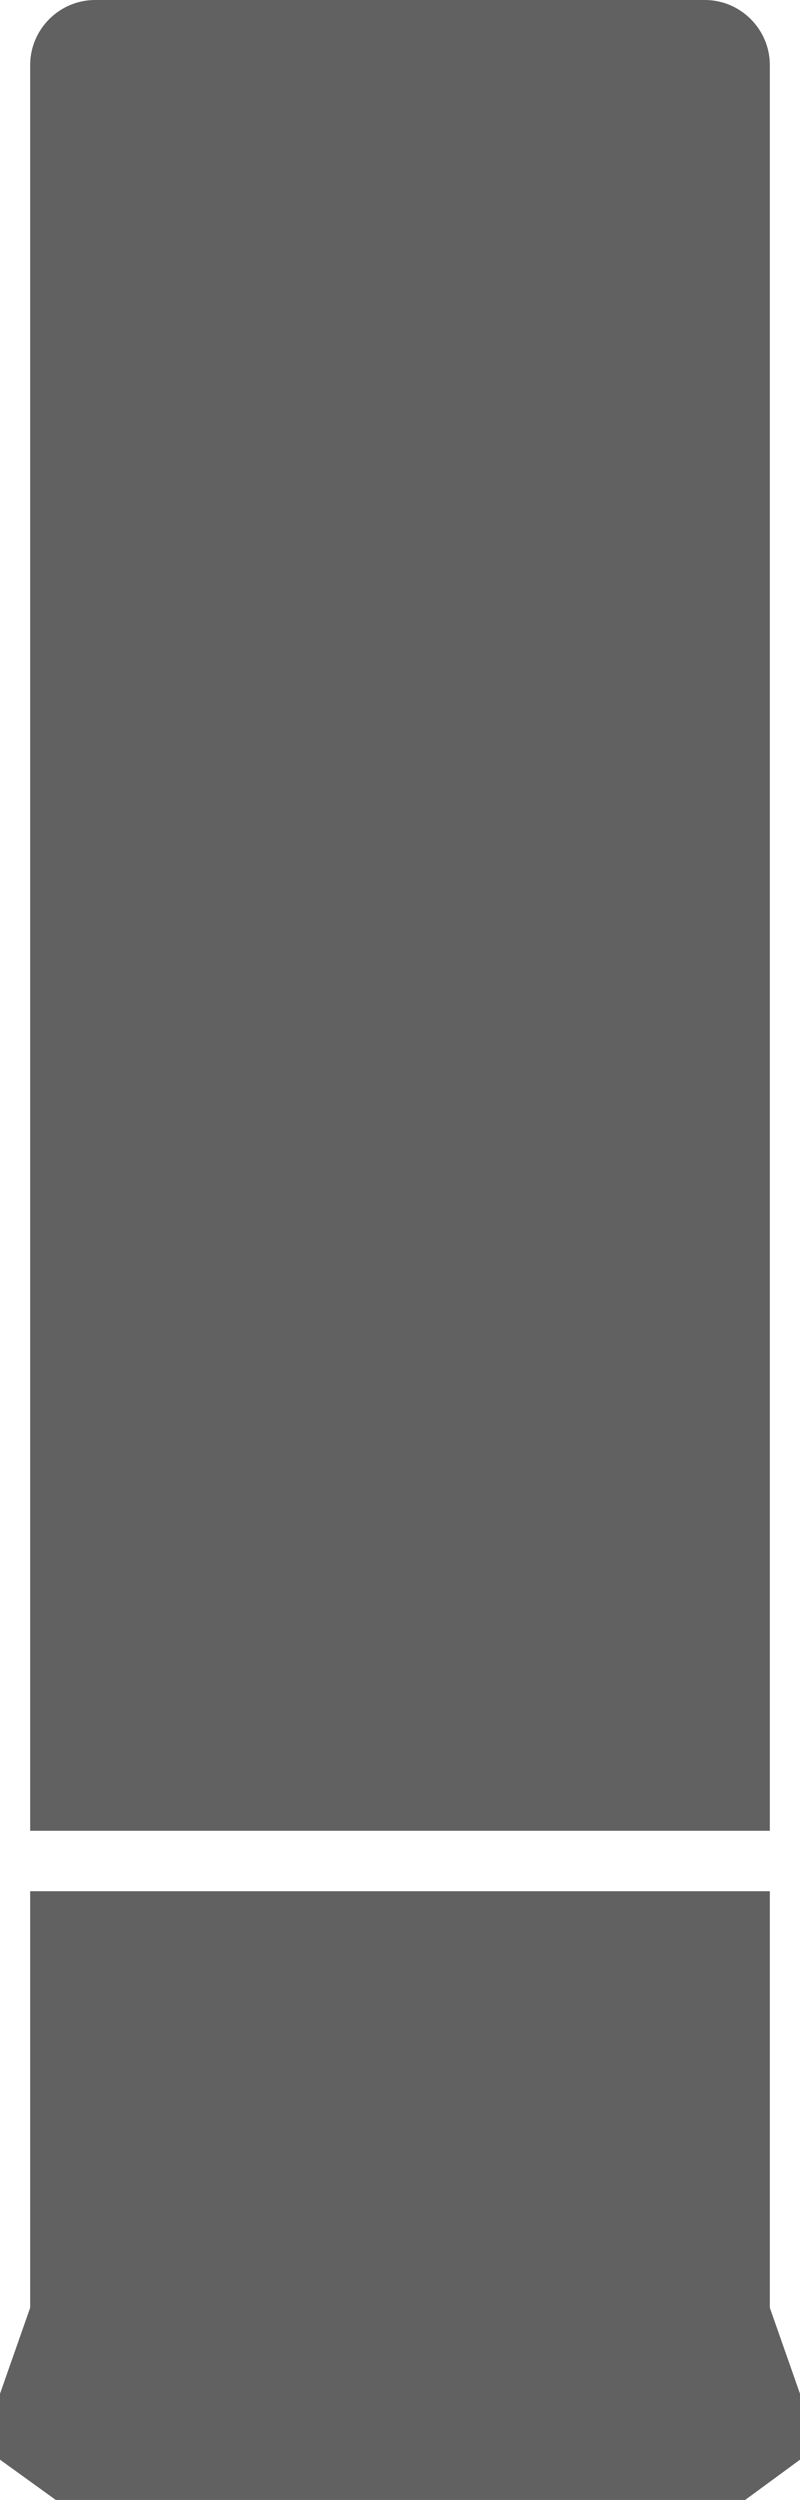
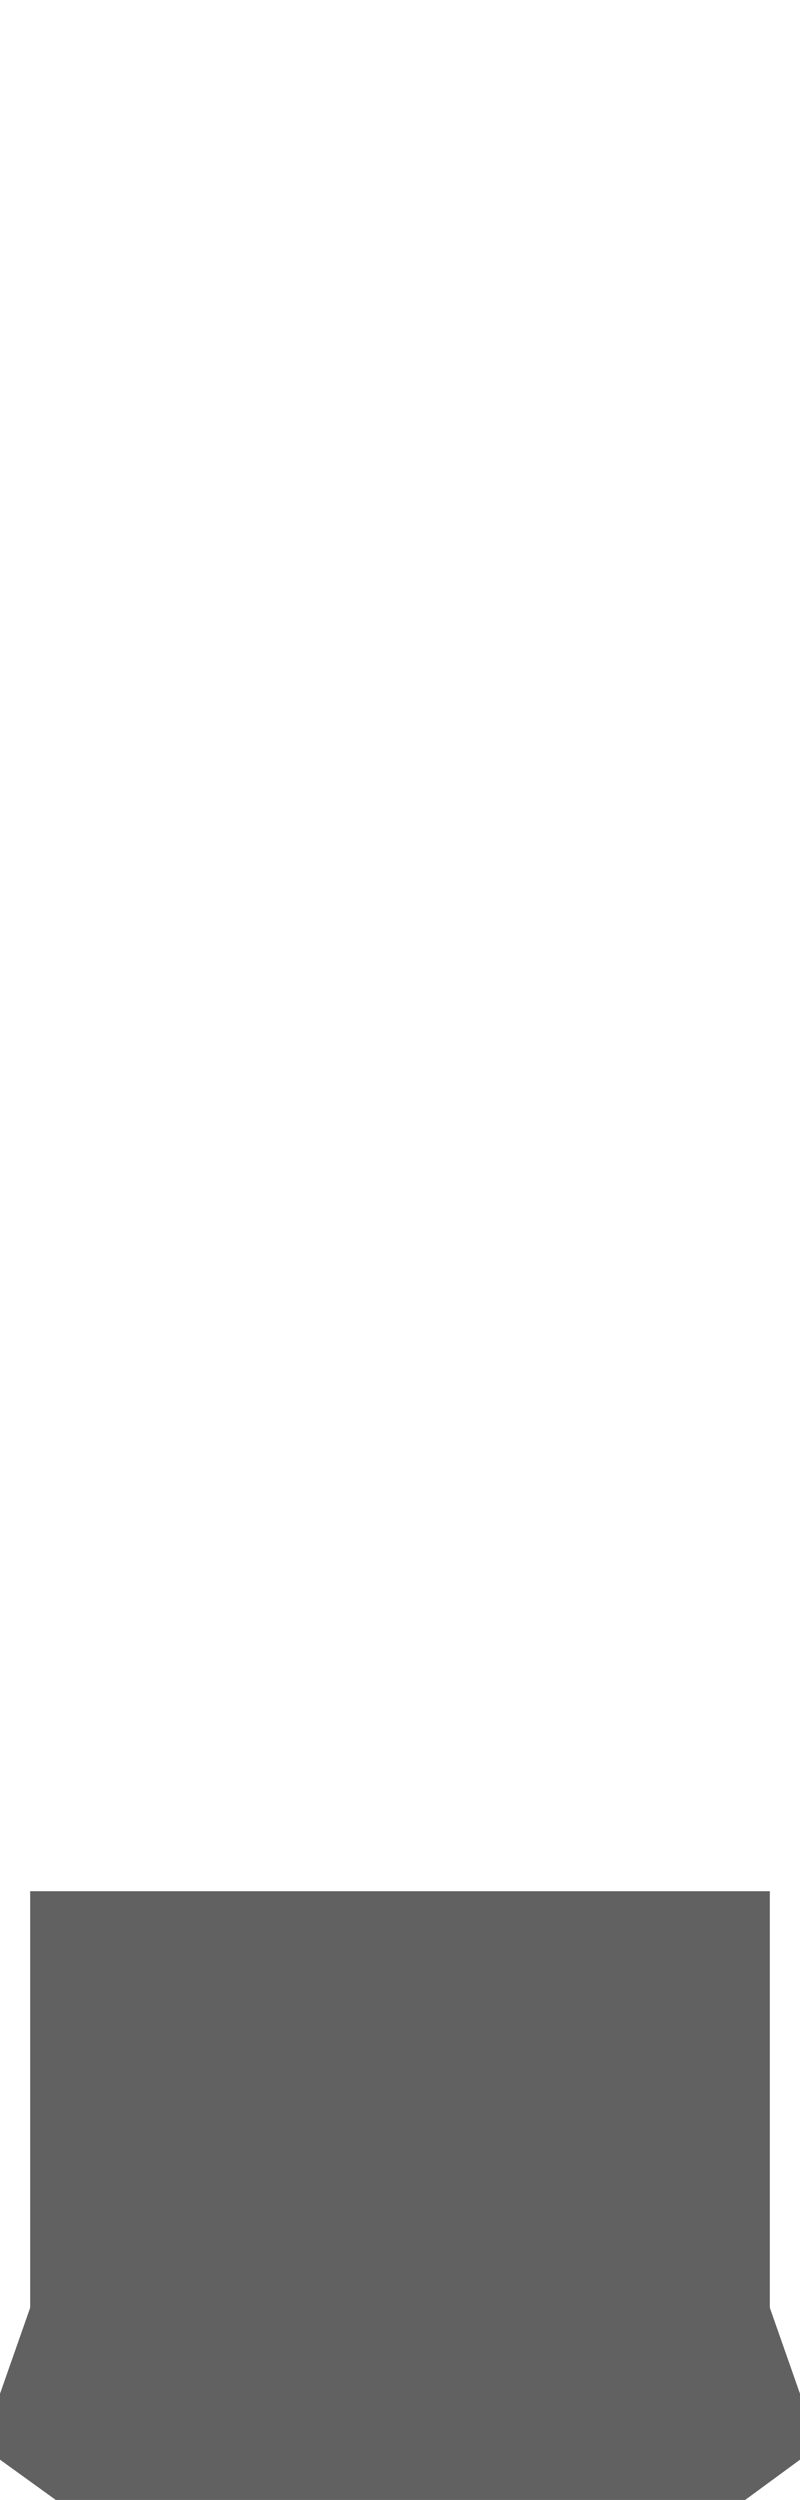
<svg xmlns="http://www.w3.org/2000/svg" id="Layer_2" viewBox="0 0 8.75 27.31">
  <defs>
    <style>.cls-1{fill:#616161;}</style>
  </defs>
  <g id="Layer_1-2">
    <g>
      <polygon class="cls-1" points="8.42 20.66 .33 20.66 .33 25.21 0 26.15 0 26.87 .61 27.31 8.15 27.31 8.75 26.87 8.75 26.15 8.42 25.21 8.42 20.66" />
-       <path class="cls-1" d="M1.04,0H7.71c.39,0,.71,.32,.71,.71V20H.33V.71c0-.39,.32-.71,.71-.71Z" />
    </g>
  </g>
</svg>